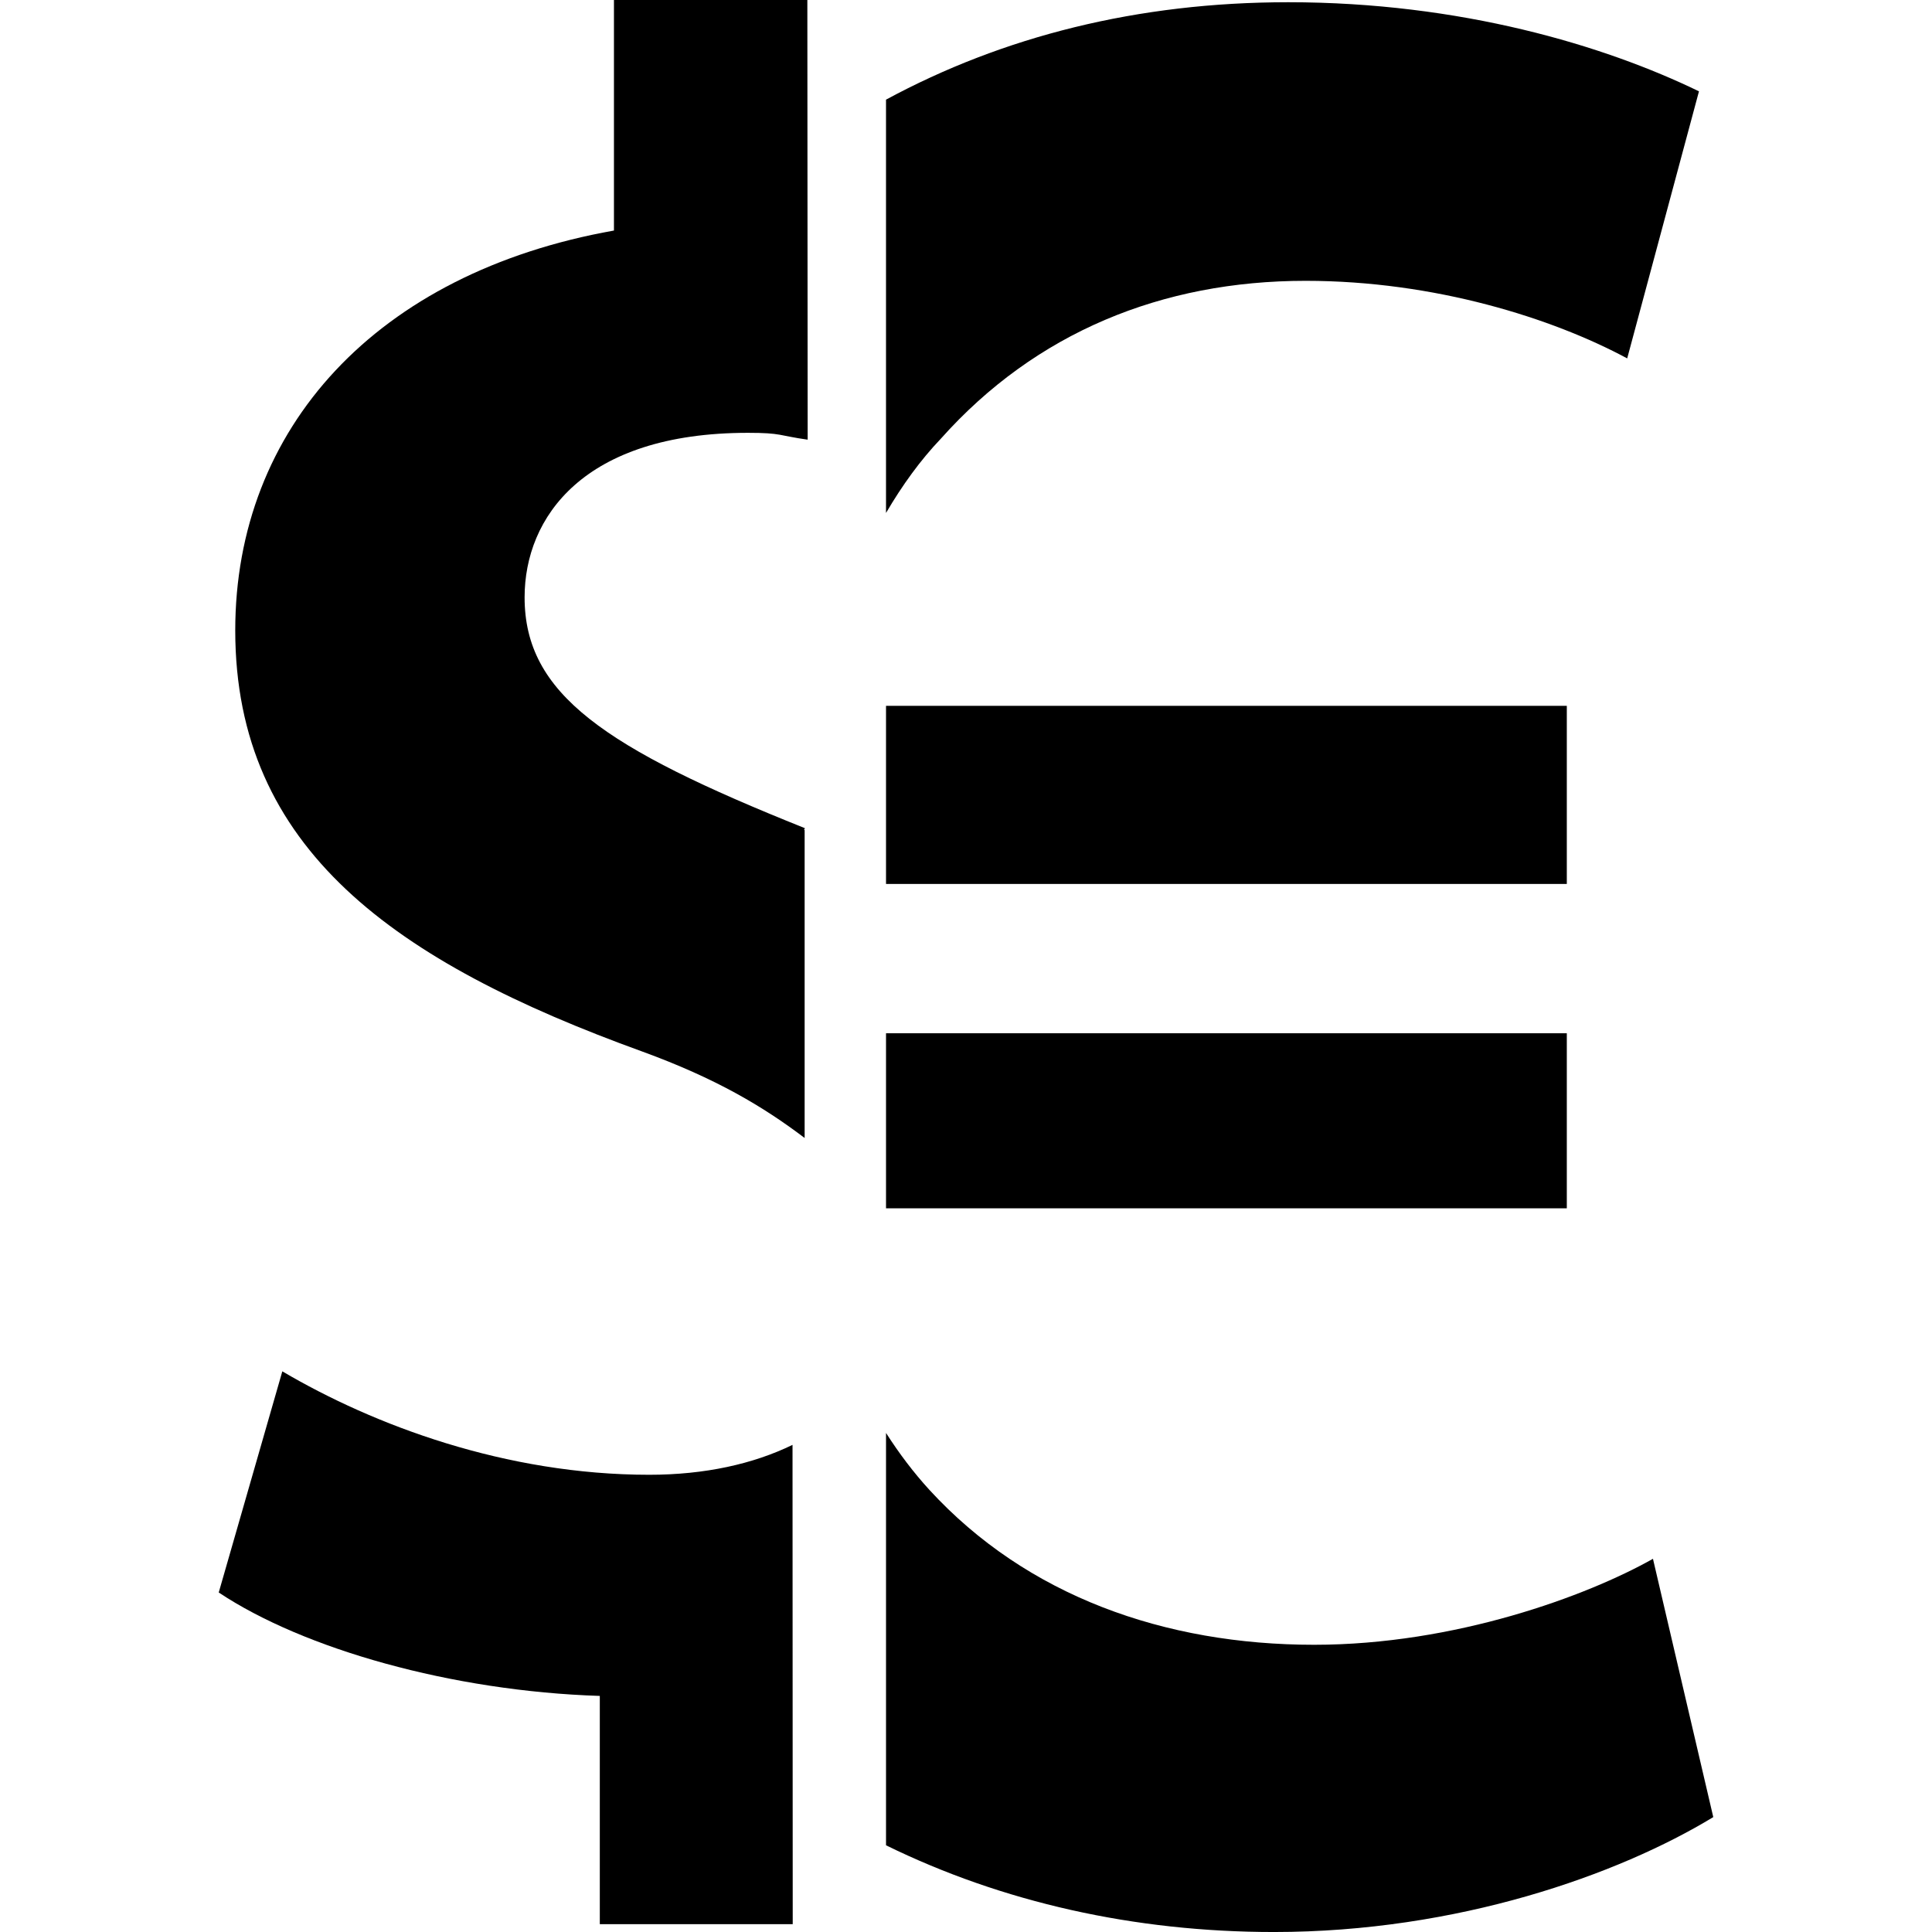
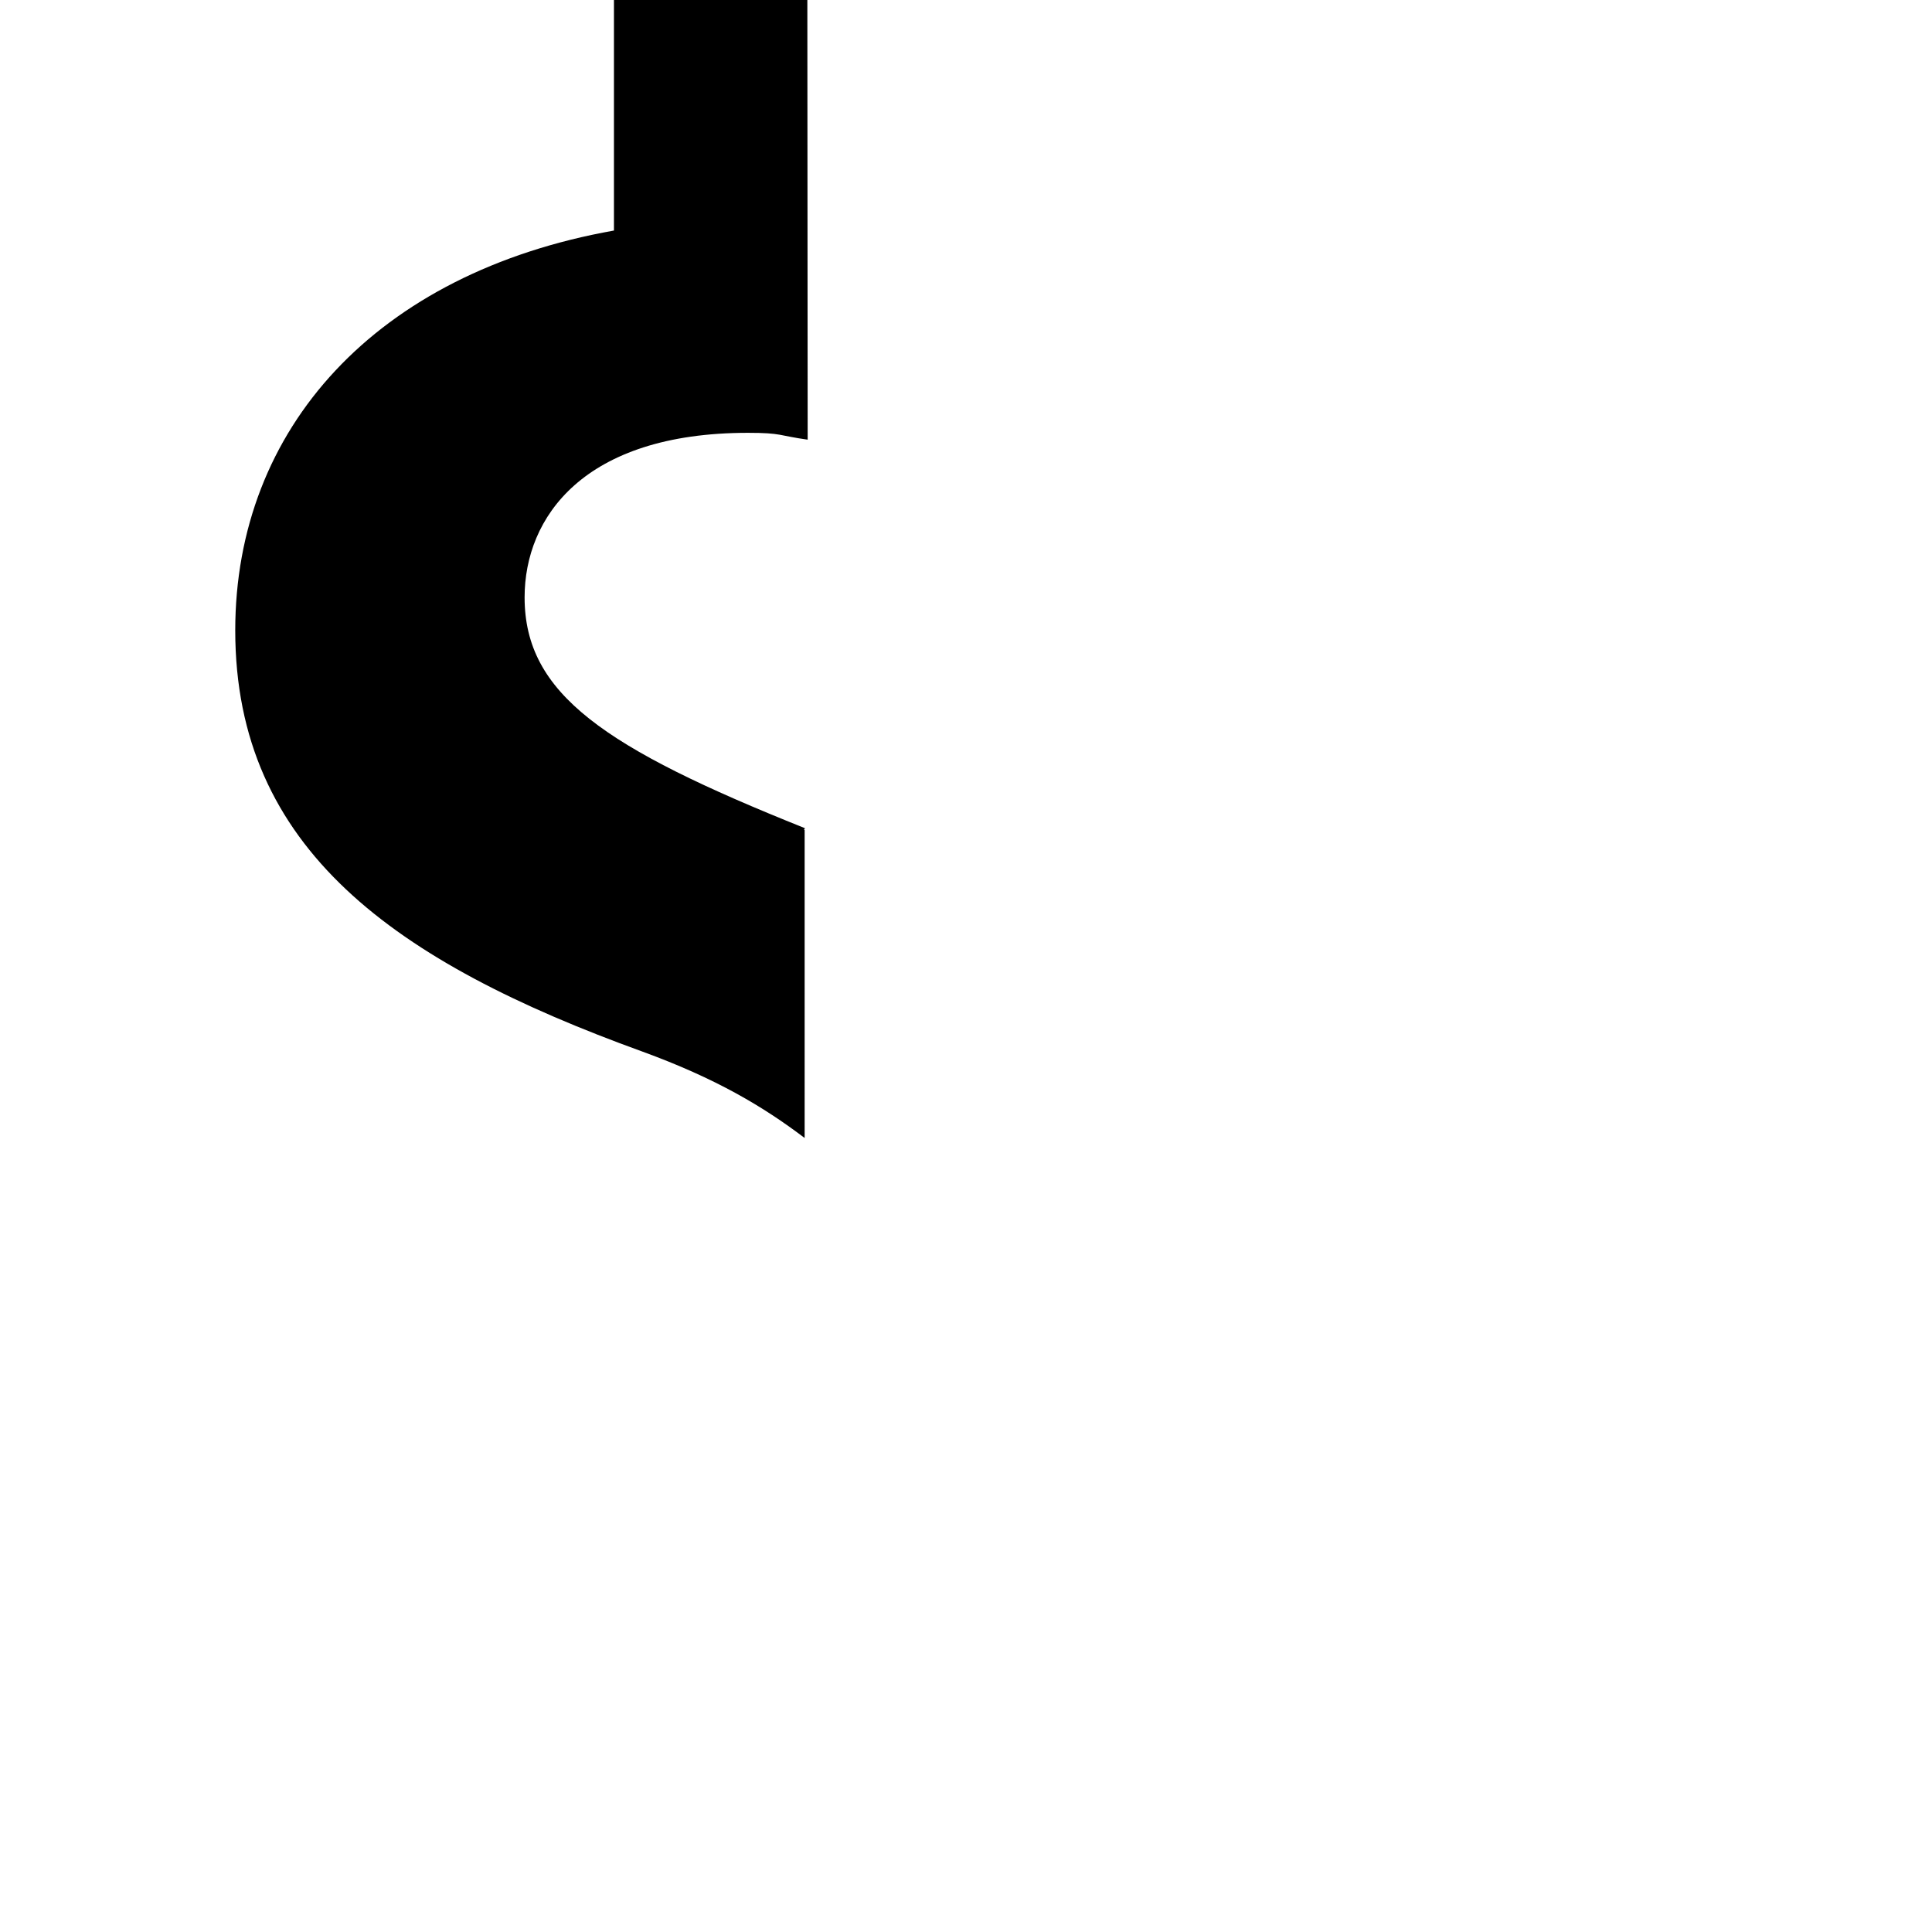
<svg xmlns="http://www.w3.org/2000/svg" version="1.1" id="Capa_1" x="0px" y="0px" width="125.653px" height="125.653px" viewBox="0 0 125.653 125.653" style="enable-background:new 0 0 125.653 125.653;" xml:space="preserve">
  <g>
    <g>
-       <rect x="57.625" y="67.201" width="44.277" height="11.385" />
-       <path d="M84.909,18.264c8.41,0,16.065,2.434,20.92,5.045l4.668-17.369c-6.164-2.992-15.5-5.795-26.711-5.795    c-9.799,0-18.555,2.225-26.162,6.336v26.881c1.06-1.809,2.242-3.443,3.564-4.828C67.348,21.627,75.573,18.264,84.909,18.264z" />
-       <rect x="57.625" y="45.906" width="44.277" height="11.584" />
-       <path d="M107.505,101.381c-4.299,2.424-12.887,5.592-22.036,5.592c-9.712,0-18.681-3.168-25.021-10.073    c-1.021-1.117-1.962-2.355-2.823-3.705v26.819c7.553,3.701,16.146,5.64,25.229,5.64c11.95,0,22.411-3.729,28.574-7.474    L107.505,101.381z" />
      <path d="M48.648,28.15c2.204,0,2,0.182,3.881,0.445L52.508,0H39.93v14.994C24.479,17.744,15.3,27.844,15.3,41    c0,14.223,10.401,21.572,26.465,27.387c4.82,1.758,7.875,3.586,10.567,5.625V53.988c-0.111-0.047,0.096-0.096-0.023-0.141    c-13.002-5.203-18.19-8.713-18.19-14.996C34.119,33.66,37.941,28.15,48.648,28.15z" />
-       <path d="M42.225,95.916c-9.333,0-17.898-3.215-23.863-6.727l-4.136,14.383c5.51,3.67,15.149,6.418,24.784,6.727v14.846h12.547    l-0.013-31.174C48.994,95.213,45.848,95.916,42.225,95.916z" />
    </g>
  </g>
  <g>
</g>
  <g>
</g>
  <g>
</g>
  <g>
</g>
  <g>
</g>
  <g>
</g>
  <g>
</g>
  <g>
</g>
  <g>
</g>
  <g>
</g>
  <g>
</g>
  <g>
</g>
  <g>
</g>
  <g>
</g>
  <g>
</g>
</svg>